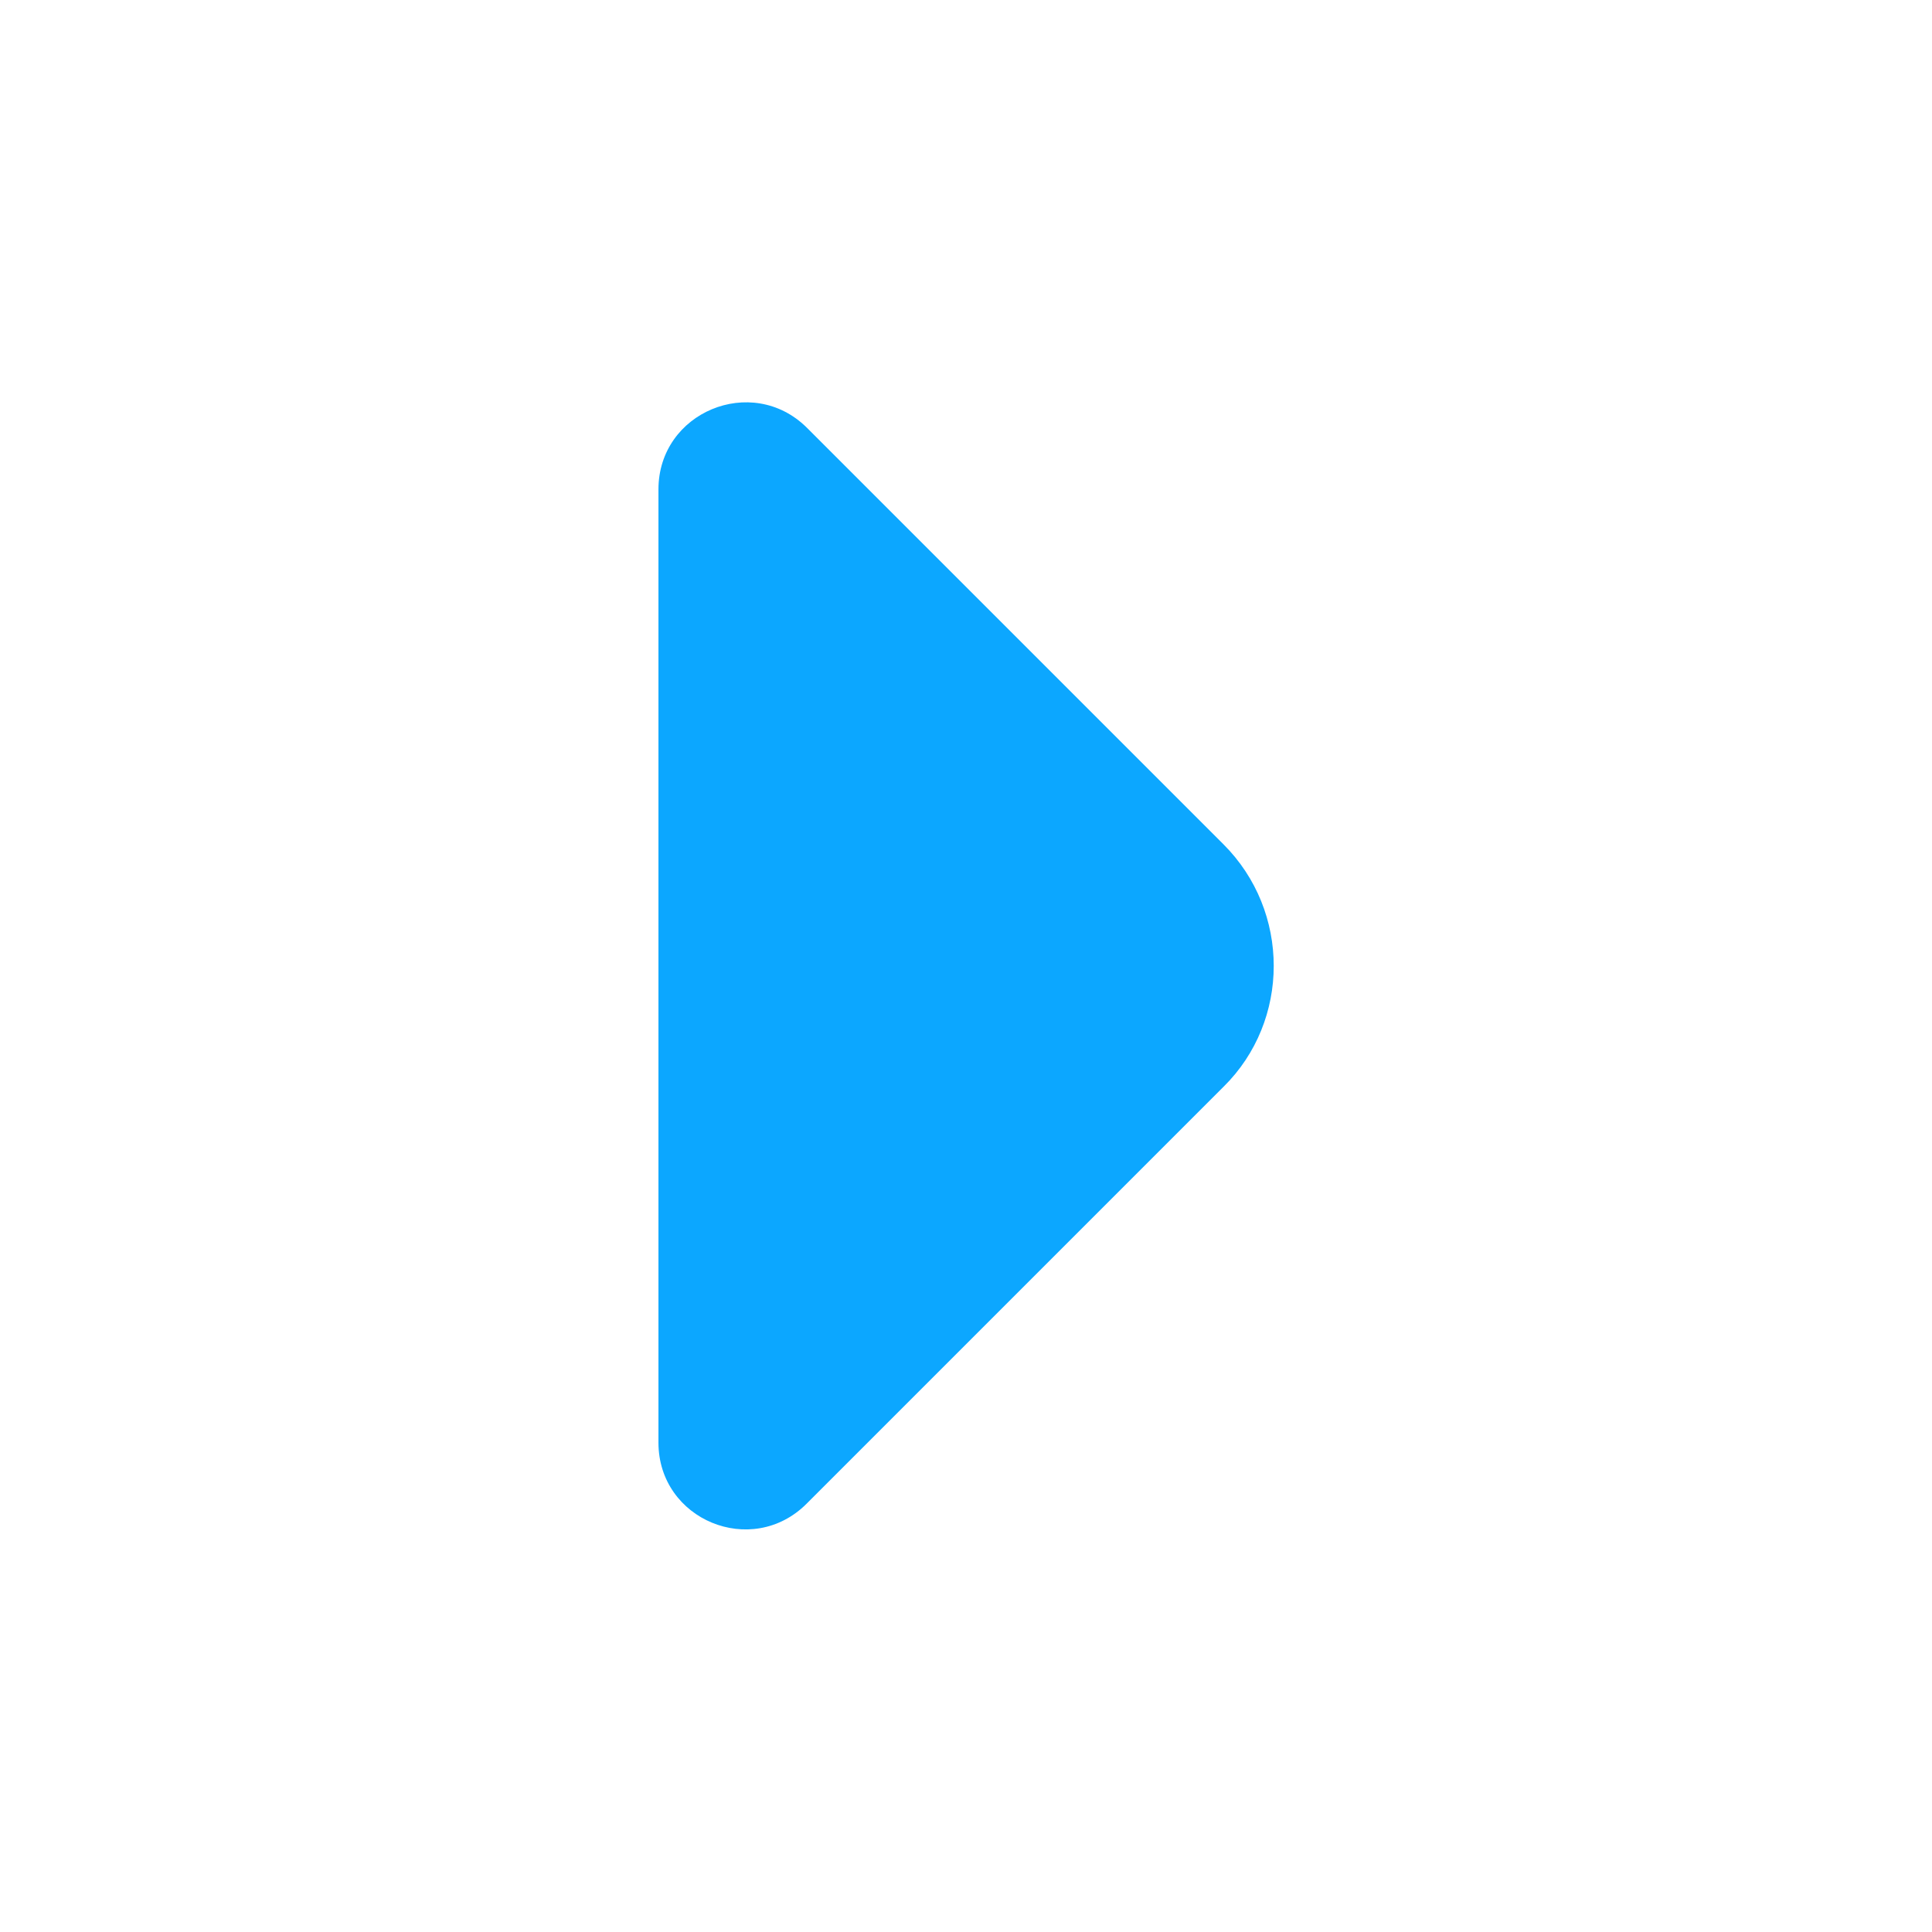
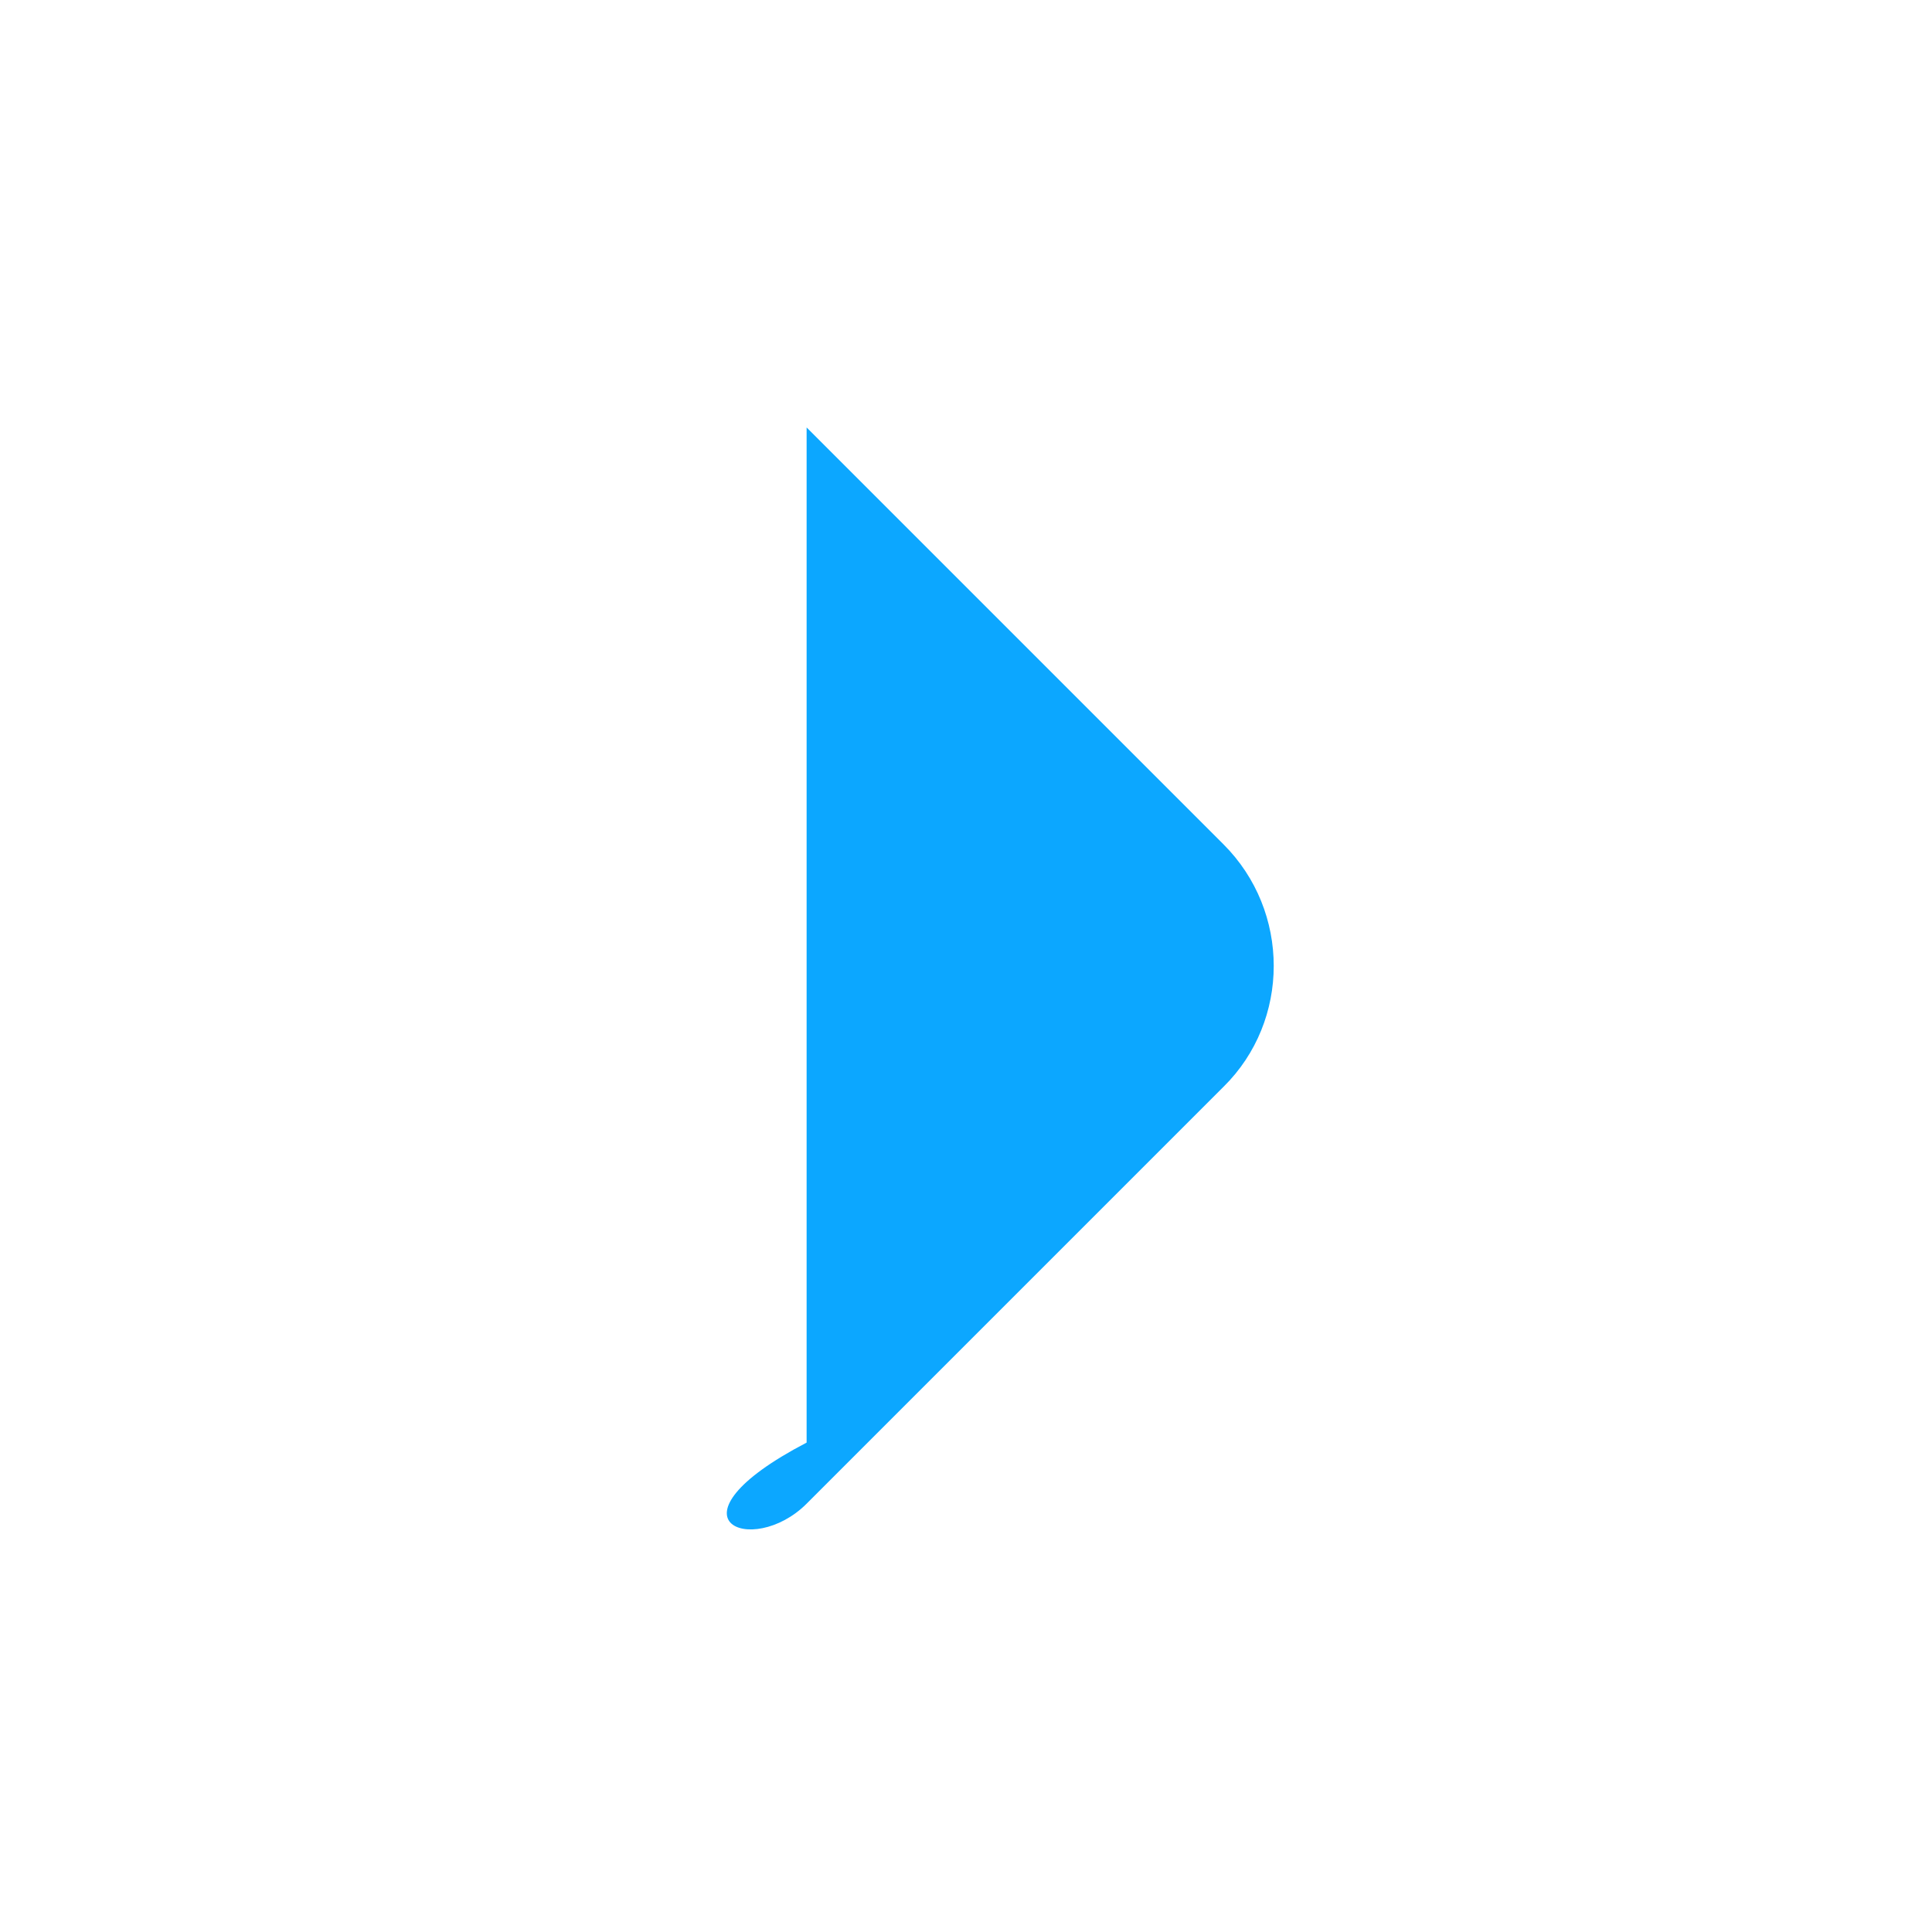
<svg xmlns="http://www.w3.org/2000/svg" width="16" height="16" viewBox="0 0 16 16" fill="none">
-   <path d="M10.133 6.993L8.82 5.68L6.68 3.54C6.226 3.093 5.453 3.413 5.453 4.053V8.207V11.947C5.453 12.587 6.226 12.907 6.68 12.453L10.133 9C10.687 8.453 10.687 7.547 10.133 6.993Z" fill="#0CA7FF" />
+   <path d="M10.133 6.993L8.82 5.68L6.68 3.54V8.207V11.947C5.453 12.587 6.226 12.907 6.68 12.453L10.133 9C10.687 8.453 10.687 7.547 10.133 6.993Z" fill="#0CA7FF" />
</svg>